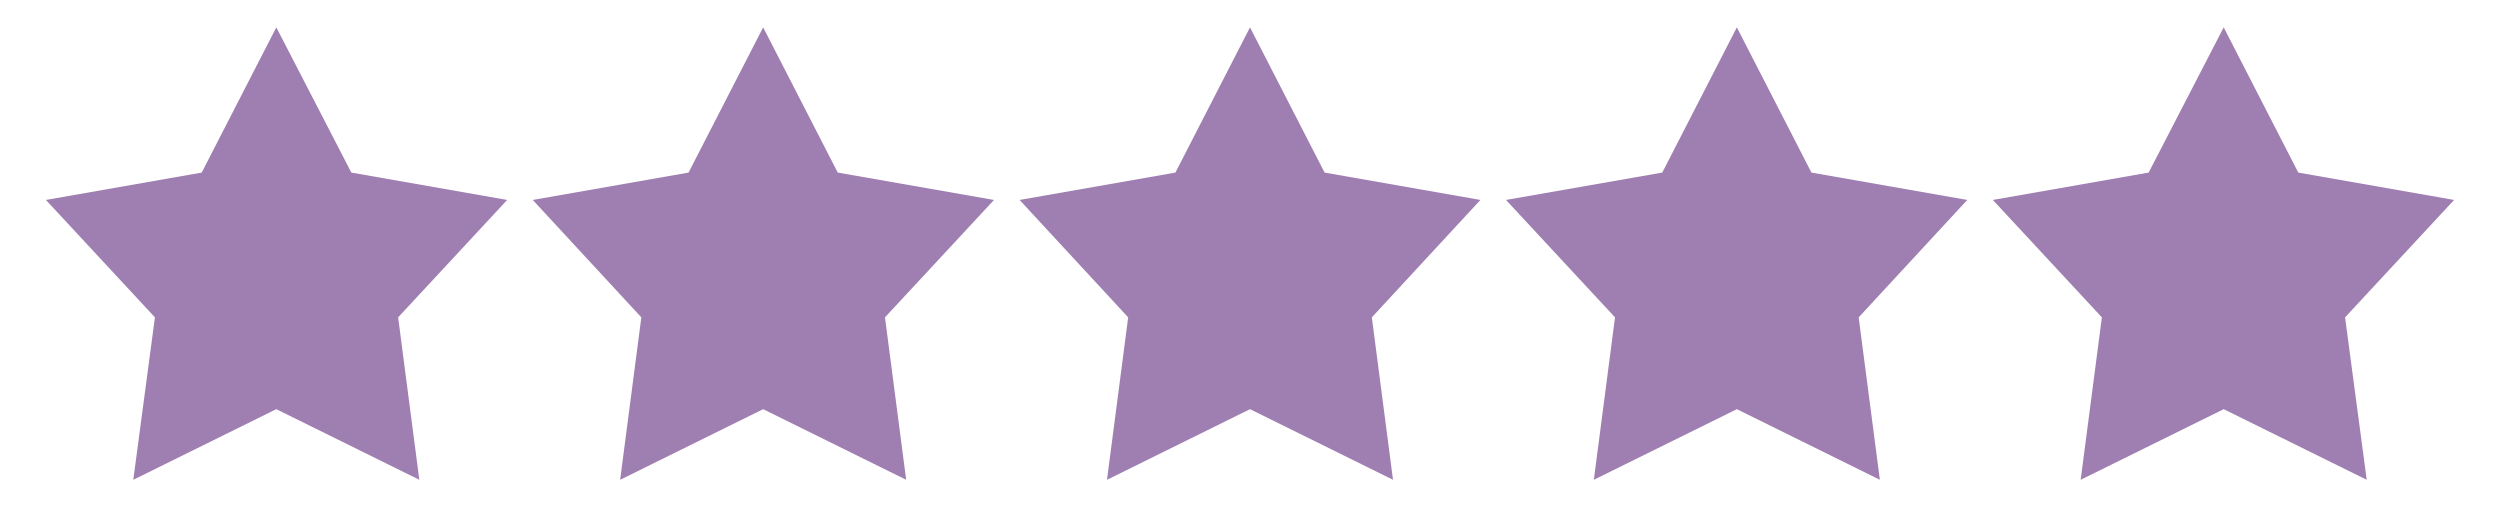
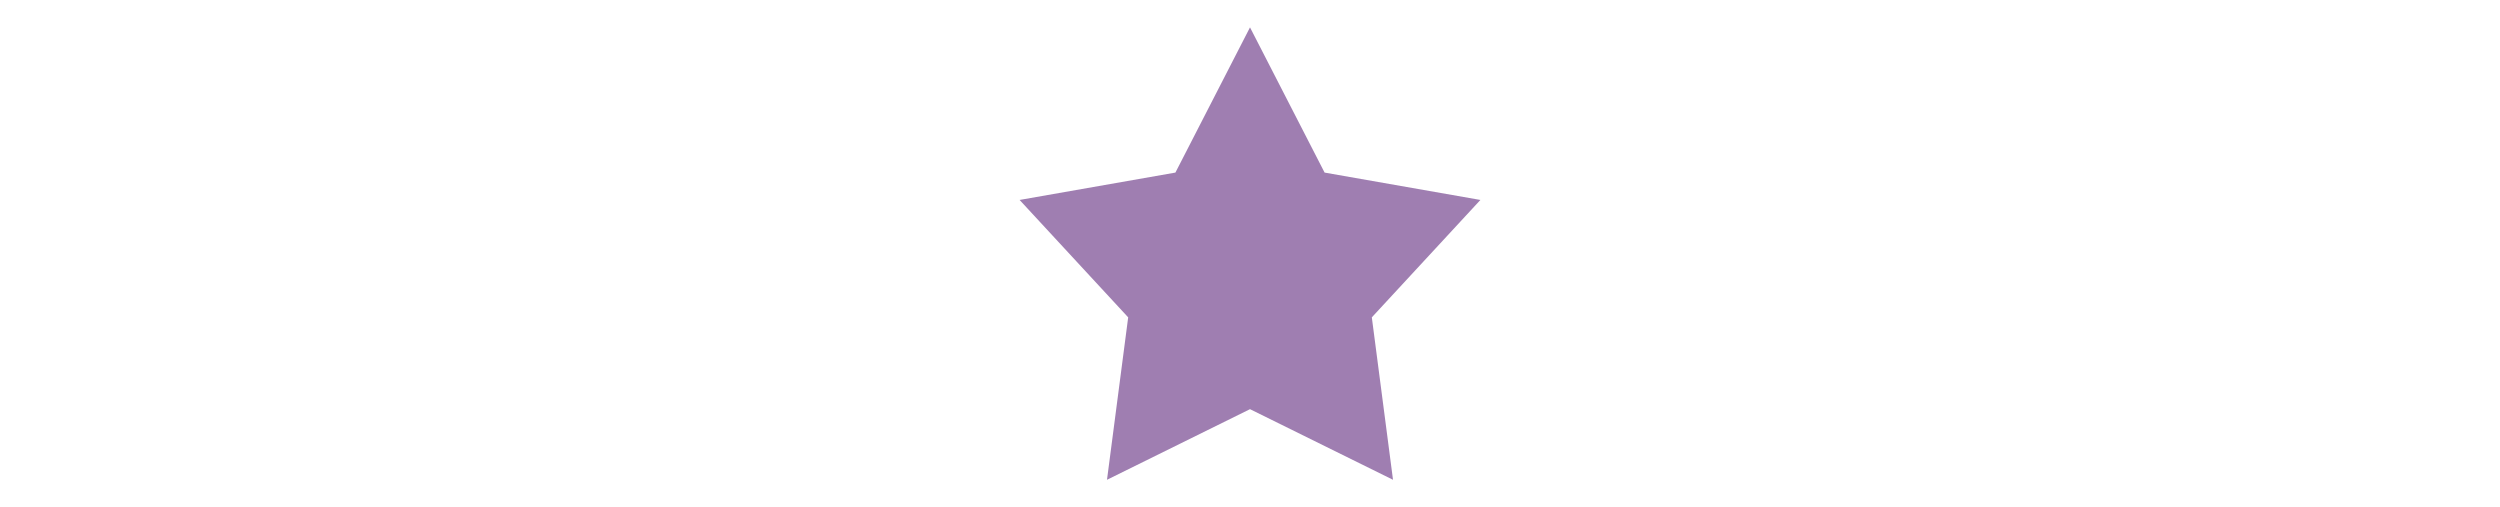
<svg xmlns="http://www.w3.org/2000/svg" version="1.1" id="Layer_1" x="0px" y="0px" viewBox="0 0 566.4 114.9" style="enable-background:new 0 0 566.4 114.9;" xml:space="preserve">
  <style type="text/css">
	.st0{fill:#9F7EB1;}
</style>
  <g>
-     <polygon class="st0" points="393.5,6.2 376.6,39.1 341.2,45.3 365.9,71.9 361.1,108.7 393.5,92.7 425.9,108.7 421.1,71.9    445.7,45.3 410.4,39.1  " />
    <polygon class="st0" points="283.2,6.2 266.3,39.1 231,45.3 255.6,71.9 250.8,108.7 283.2,92.7 315.6,108.7 310.8,71.9 335.4,45.3    300.1,39.1  " />
-     <polygon class="st0" points="172.9,6.2 156,39.1 120.7,45.3 145.3,71.9 140.5,108.7 172.9,92.7 205.3,108.7 200.5,71.9 225.2,45.3    189.8,39.1  " />
-     <polygon class="st0" points="62.6,6.2 45.7,39.1 10.4,45.3 35.1,71.9 30.2,108.7 62.6,92.7 95,108.7 90.2,71.9 114.9,45.3    79.6,39.1  " />
-     <polygon class="st0" points="503.8,6.2 486.8,39.1 451.5,45.3 476.2,71.9 471.4,108.7 503.8,92.7 536.2,108.7 531.3,71.9 556,45.3    520.7,39.1  " />
  </g>
</svg>